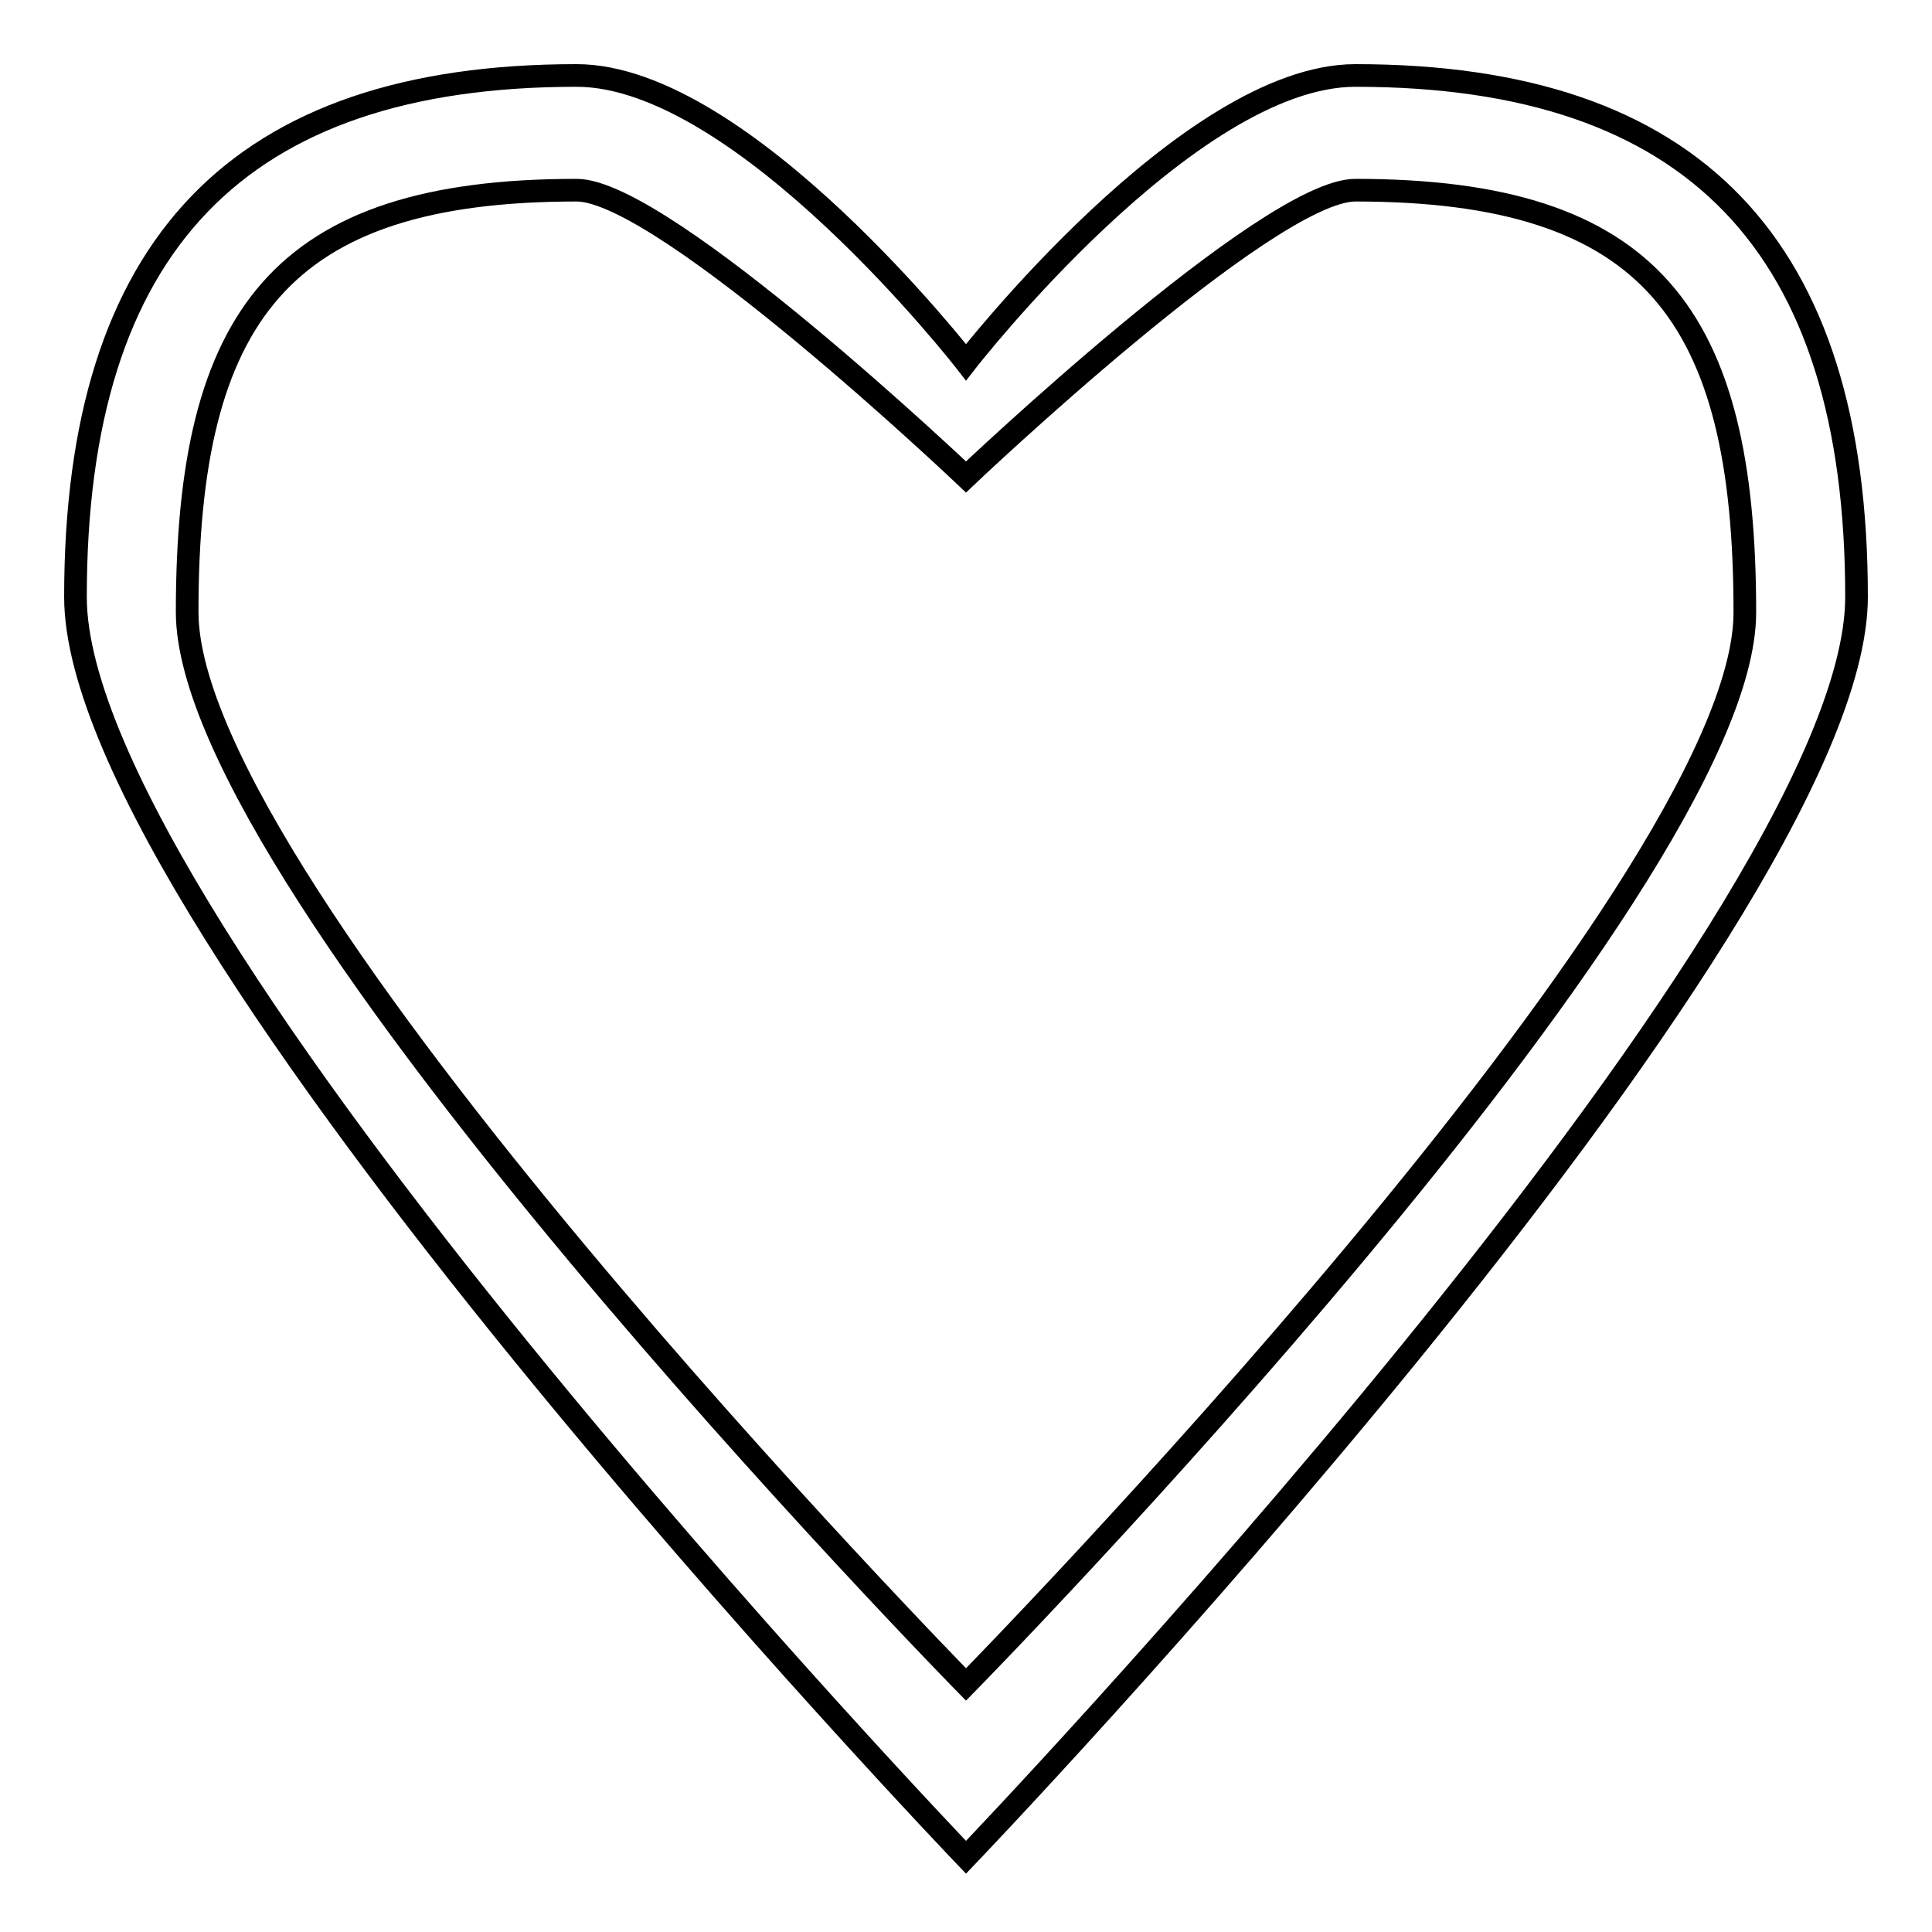
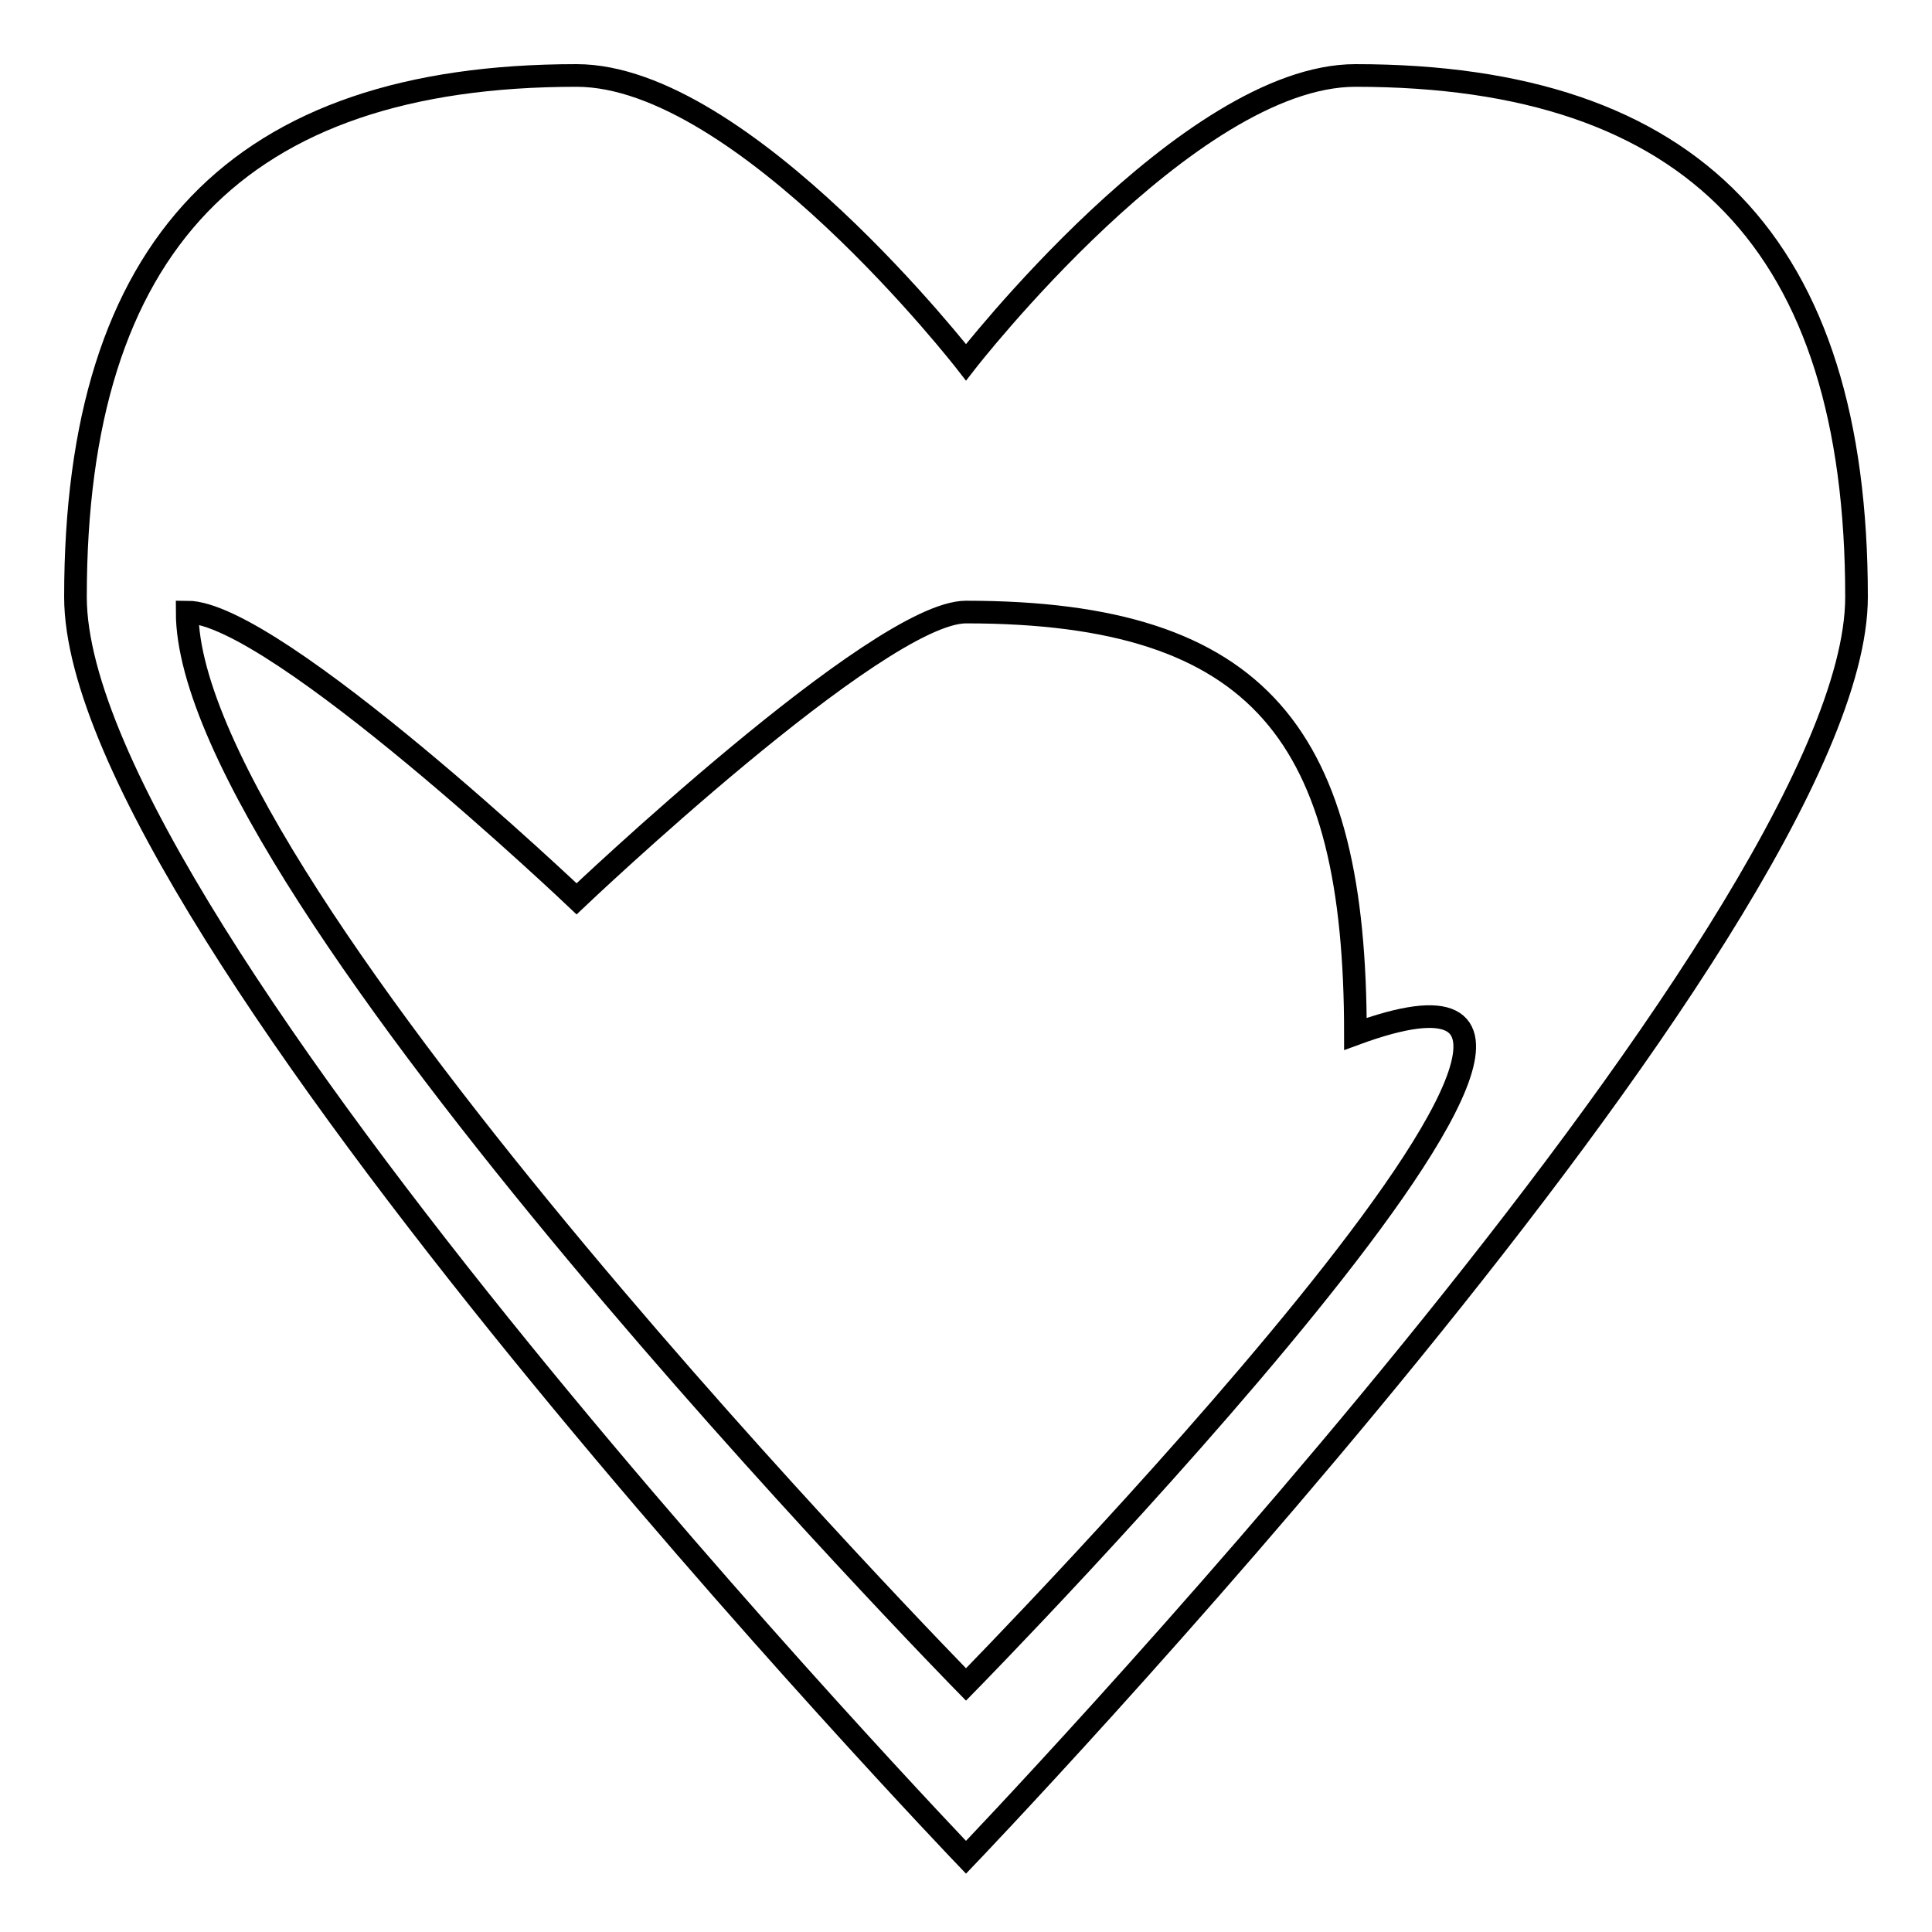
<svg xmlns="http://www.w3.org/2000/svg" version="1.1" x="0px" y="0px" viewBox="0 0 256 256" enable-background="new 0 0 256 256" xml:space="preserve">
  <g>
    <g>
      <g>
        <g id="interface_-_like_heart_love">
          <g>
-             <path stroke-width="3" fill-opacity="0" stroke="#000000" d="M179.6,10C157.5,10,128,48,128,48S98.5,10,76.4,10C31.6,10,10,32.5,10,79.1c0,43.8,118,167,118,167s118-123.2,118-167C246,32.5,224.4,10,179.6,10z M24.8,81.1c0-39.3,12.4-55.9,51.6-55.9c11.6,0,51.6,38,51.6,38s40-38,51.6-38c39.2,0,51.6,16.6,51.6,55.9C231.3,118,128,223.2,128,223.2S24.8,118,24.8,81.1z" />
+             <path stroke-width="3" fill-opacity="0" stroke="#000000" d="M179.6,10C157.5,10,128,48,128,48S98.5,10,76.4,10C31.6,10,10,32.5,10,79.1c0,43.8,118,167,118,167s118-123.2,118-167C246,32.5,224.4,10,179.6,10z M24.8,81.1c11.6,0,51.6,38,51.6,38s40-38,51.6-38c39.2,0,51.6,16.6,51.6,55.9C231.3,118,128,223.2,128,223.2S24.8,118,24.8,81.1z" />
          </g>
        </g>
      </g>
      <g />
      <g />
      <g />
      <g />
      <g />
      <g />
      <g />
      <g />
      <g />
      <g />
      <g />
      <g />
      <g />
      <g />
      <g />
    </g>
  </g>
</svg>